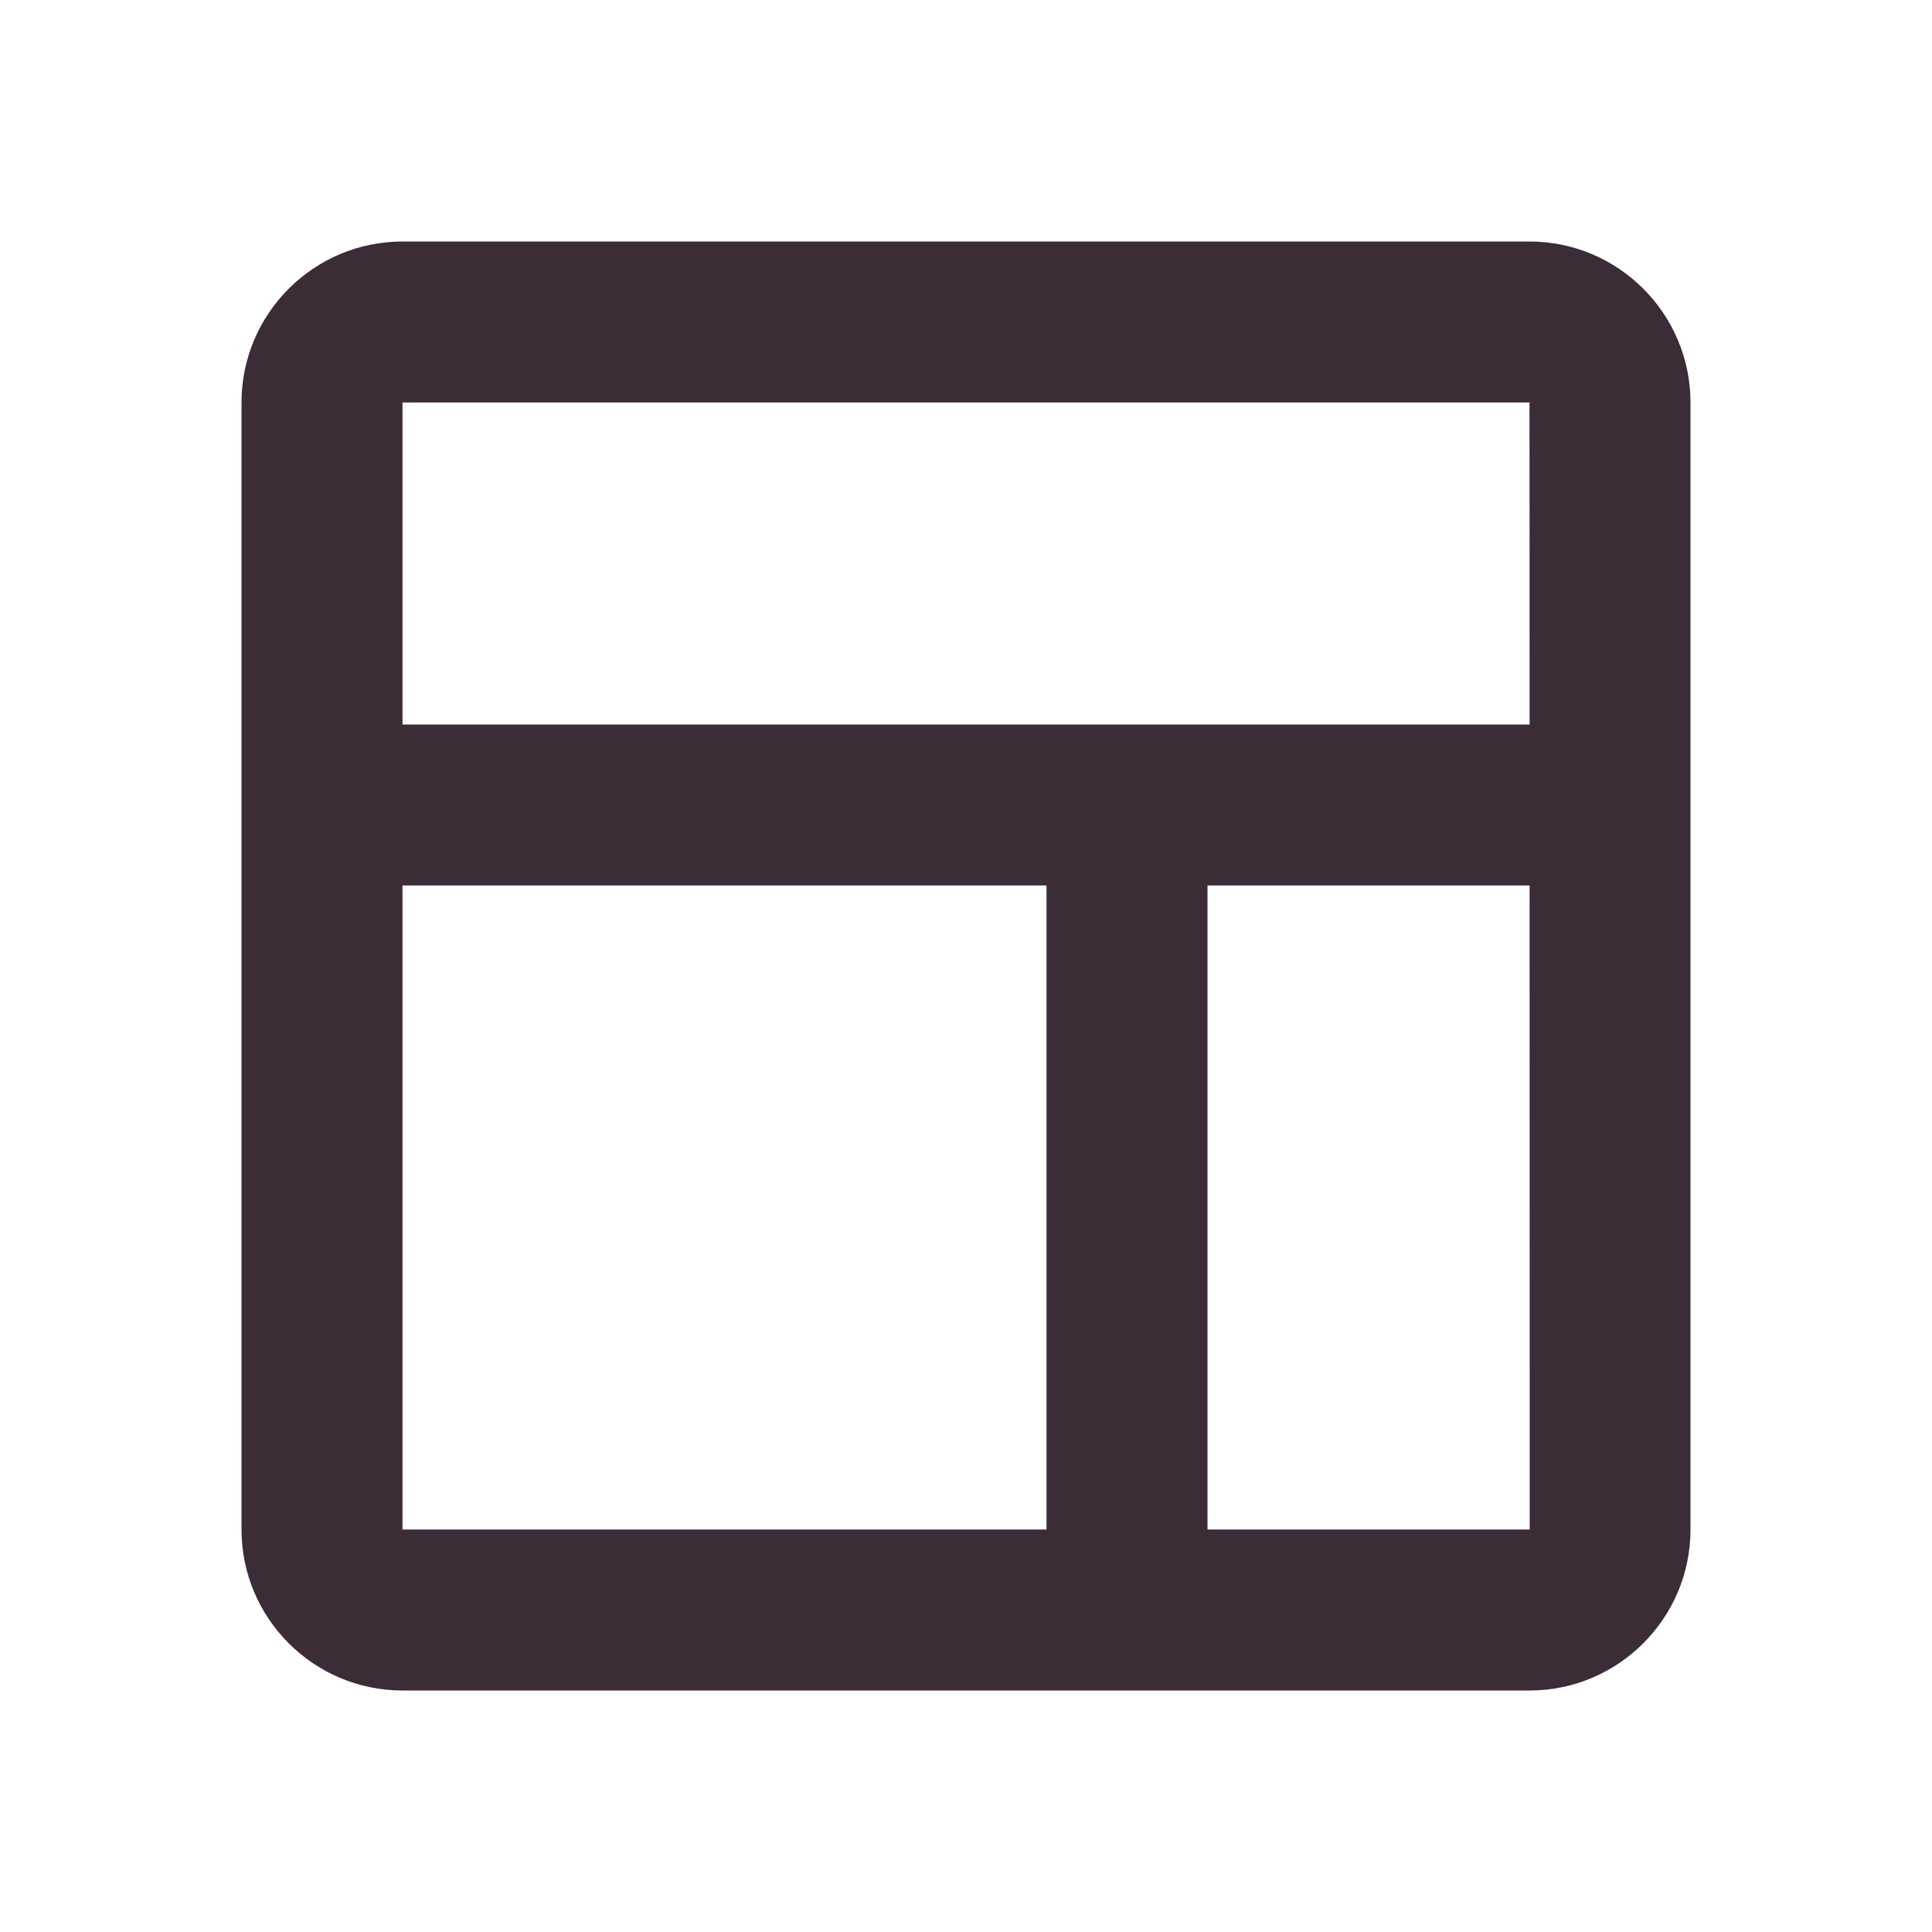
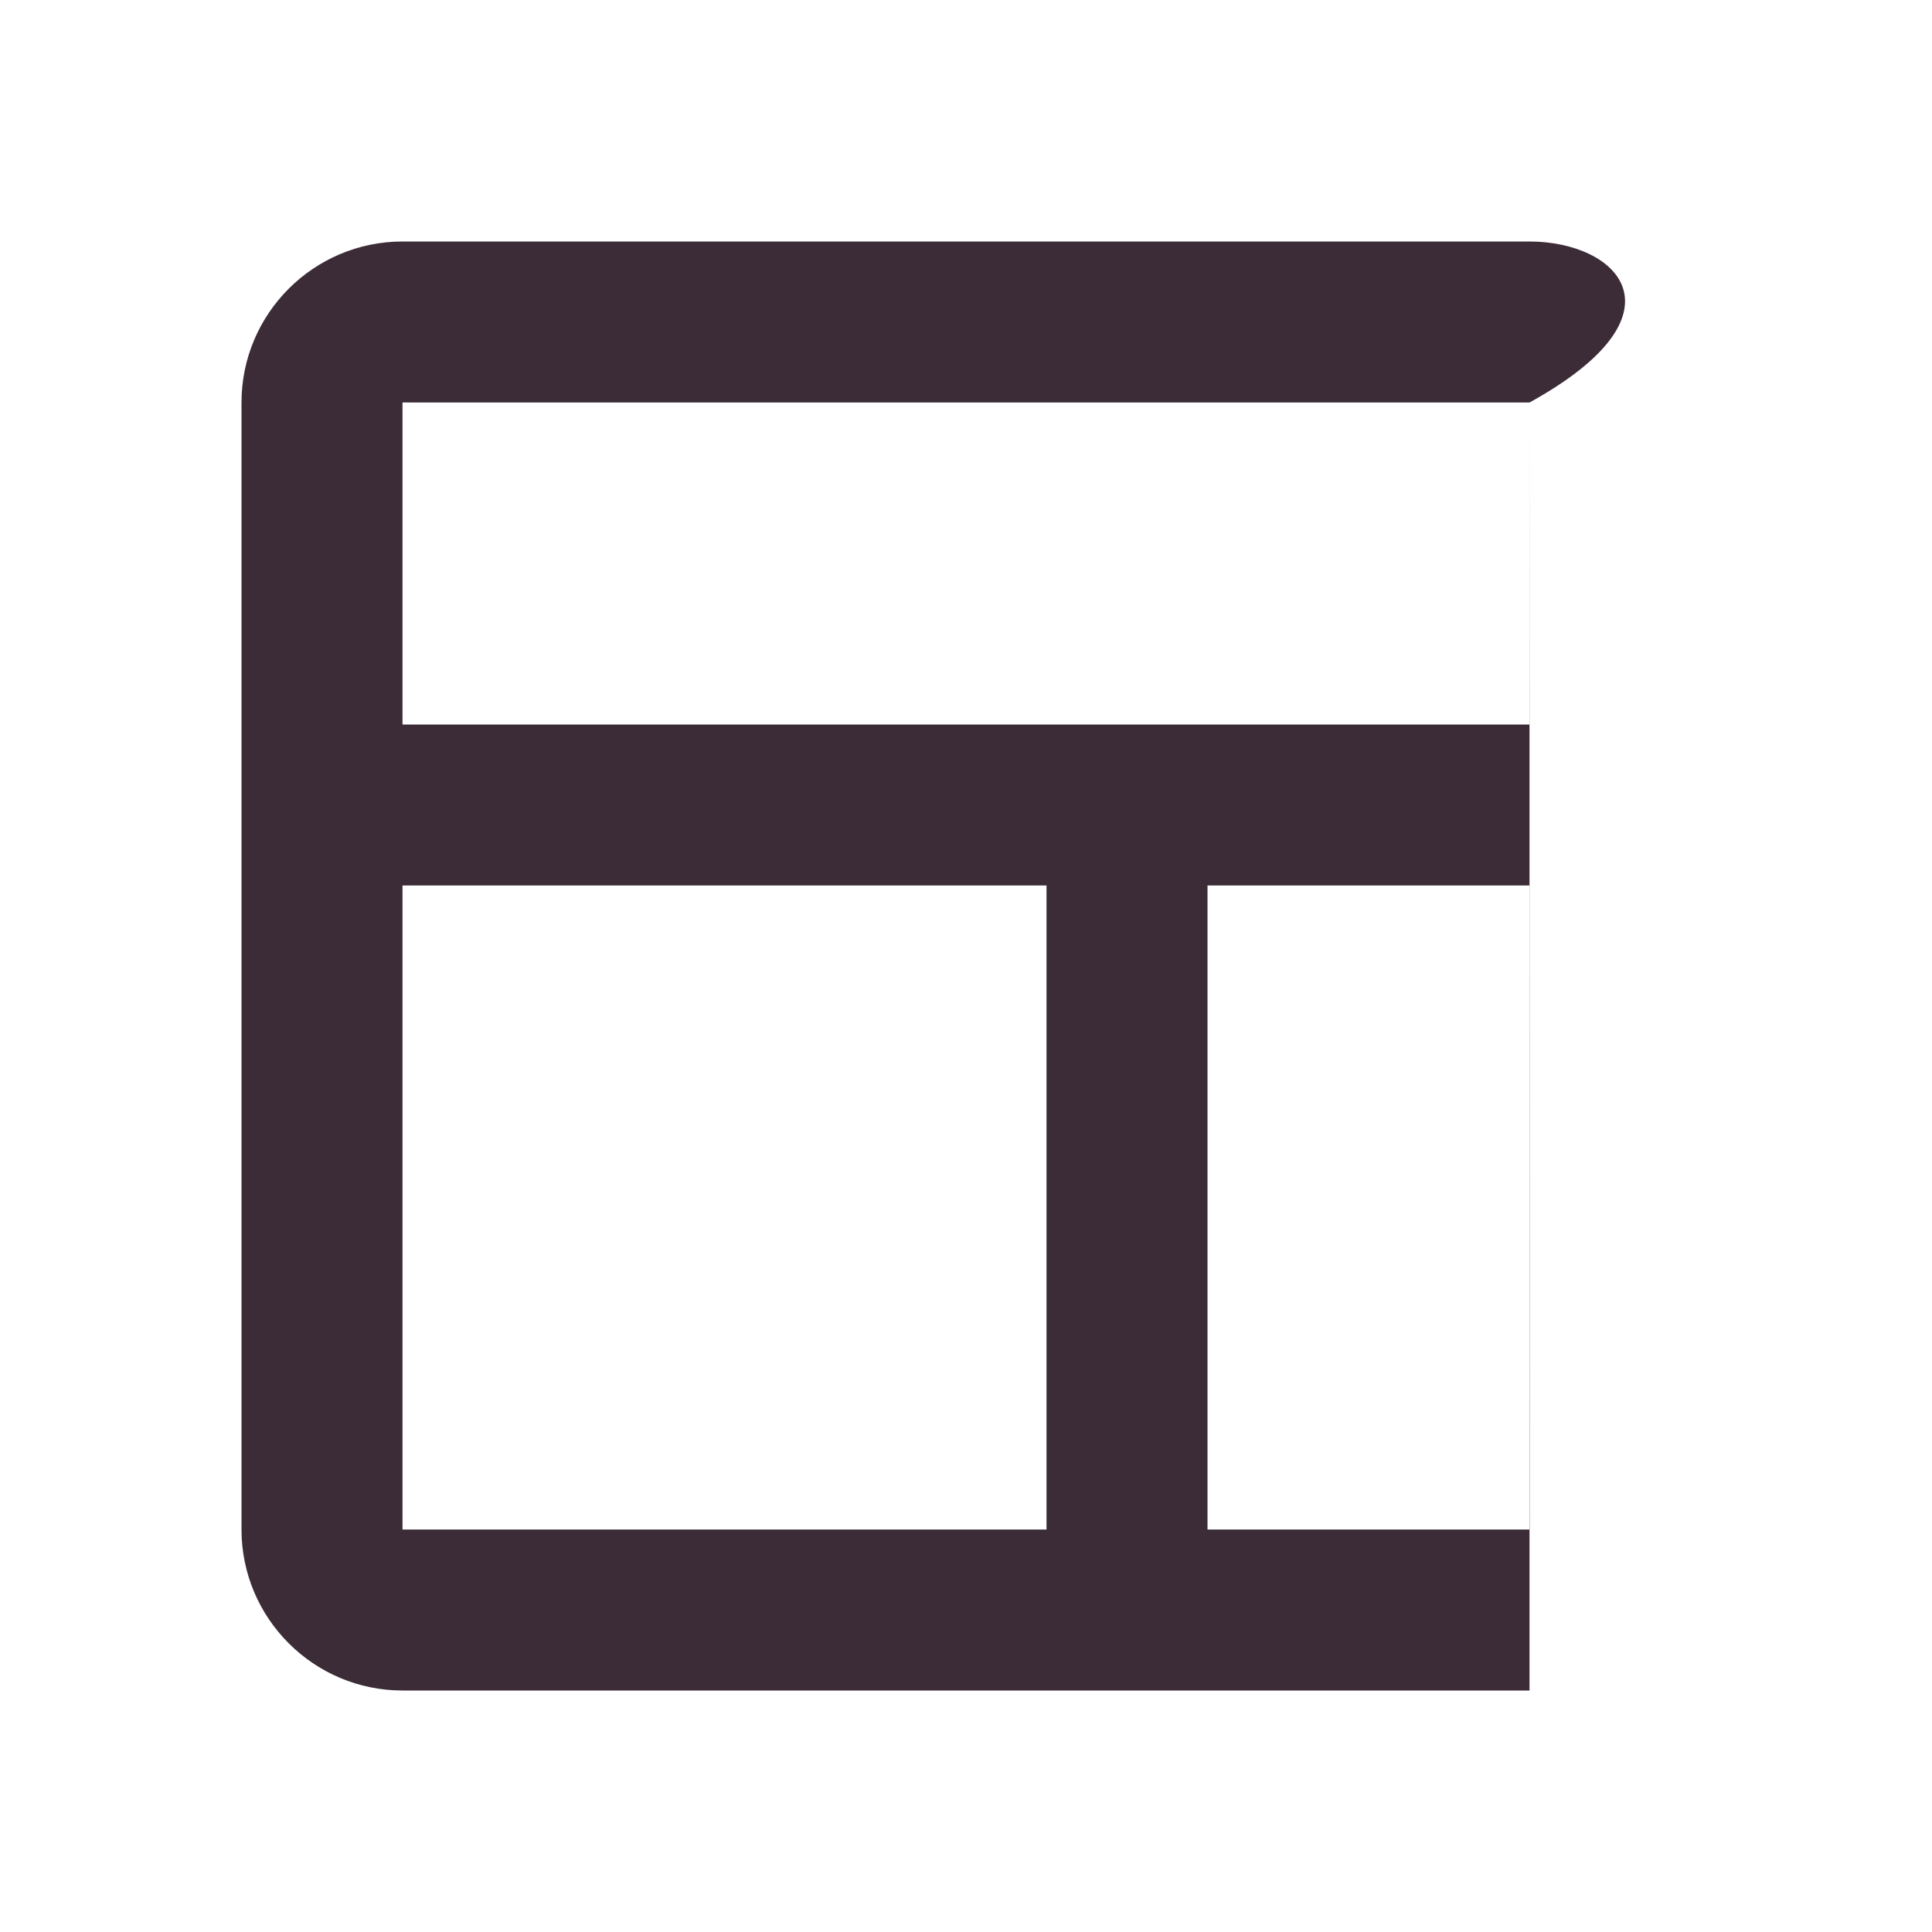
<svg xmlns="http://www.w3.org/2000/svg" width="18" height="18" viewBox="0 0 18 18" fill="none">
  <g id="icons / bx-layout.svg">
-     <path id="Vector" d="M14.25 2.25H3.75C2.923 2.25 2.25 2.923 2.25 3.75V14.25C2.25 15.077 2.923 15.75 3.75 15.75H14.25C15.077 15.75 15.75 15.077 15.75 14.25V3.75C15.75 2.923 15.077 2.25 14.25 2.25ZM14.25 3.75L14.251 6.75H3.75V3.75H14.25ZM3.75 8.25H9.75V14.25H3.75V8.25ZM11.25 14.25V8.25H14.251L14.252 14.25H11.25Z" fill="#3B2C37" />
+     <path id="Vector" d="M14.25 2.25H3.75C2.923 2.25 2.25 2.923 2.25 3.75V14.25C2.25 15.077 2.923 15.75 3.75 15.75H14.25V3.75C15.75 2.923 15.077 2.25 14.25 2.25ZM14.25 3.75L14.251 6.75H3.75V3.75H14.25ZM3.75 8.25H9.75V14.25H3.75V8.25ZM11.25 14.25V8.25H14.251L14.252 14.25H11.25Z" fill="#3B2C37" />
  </g>
</svg>